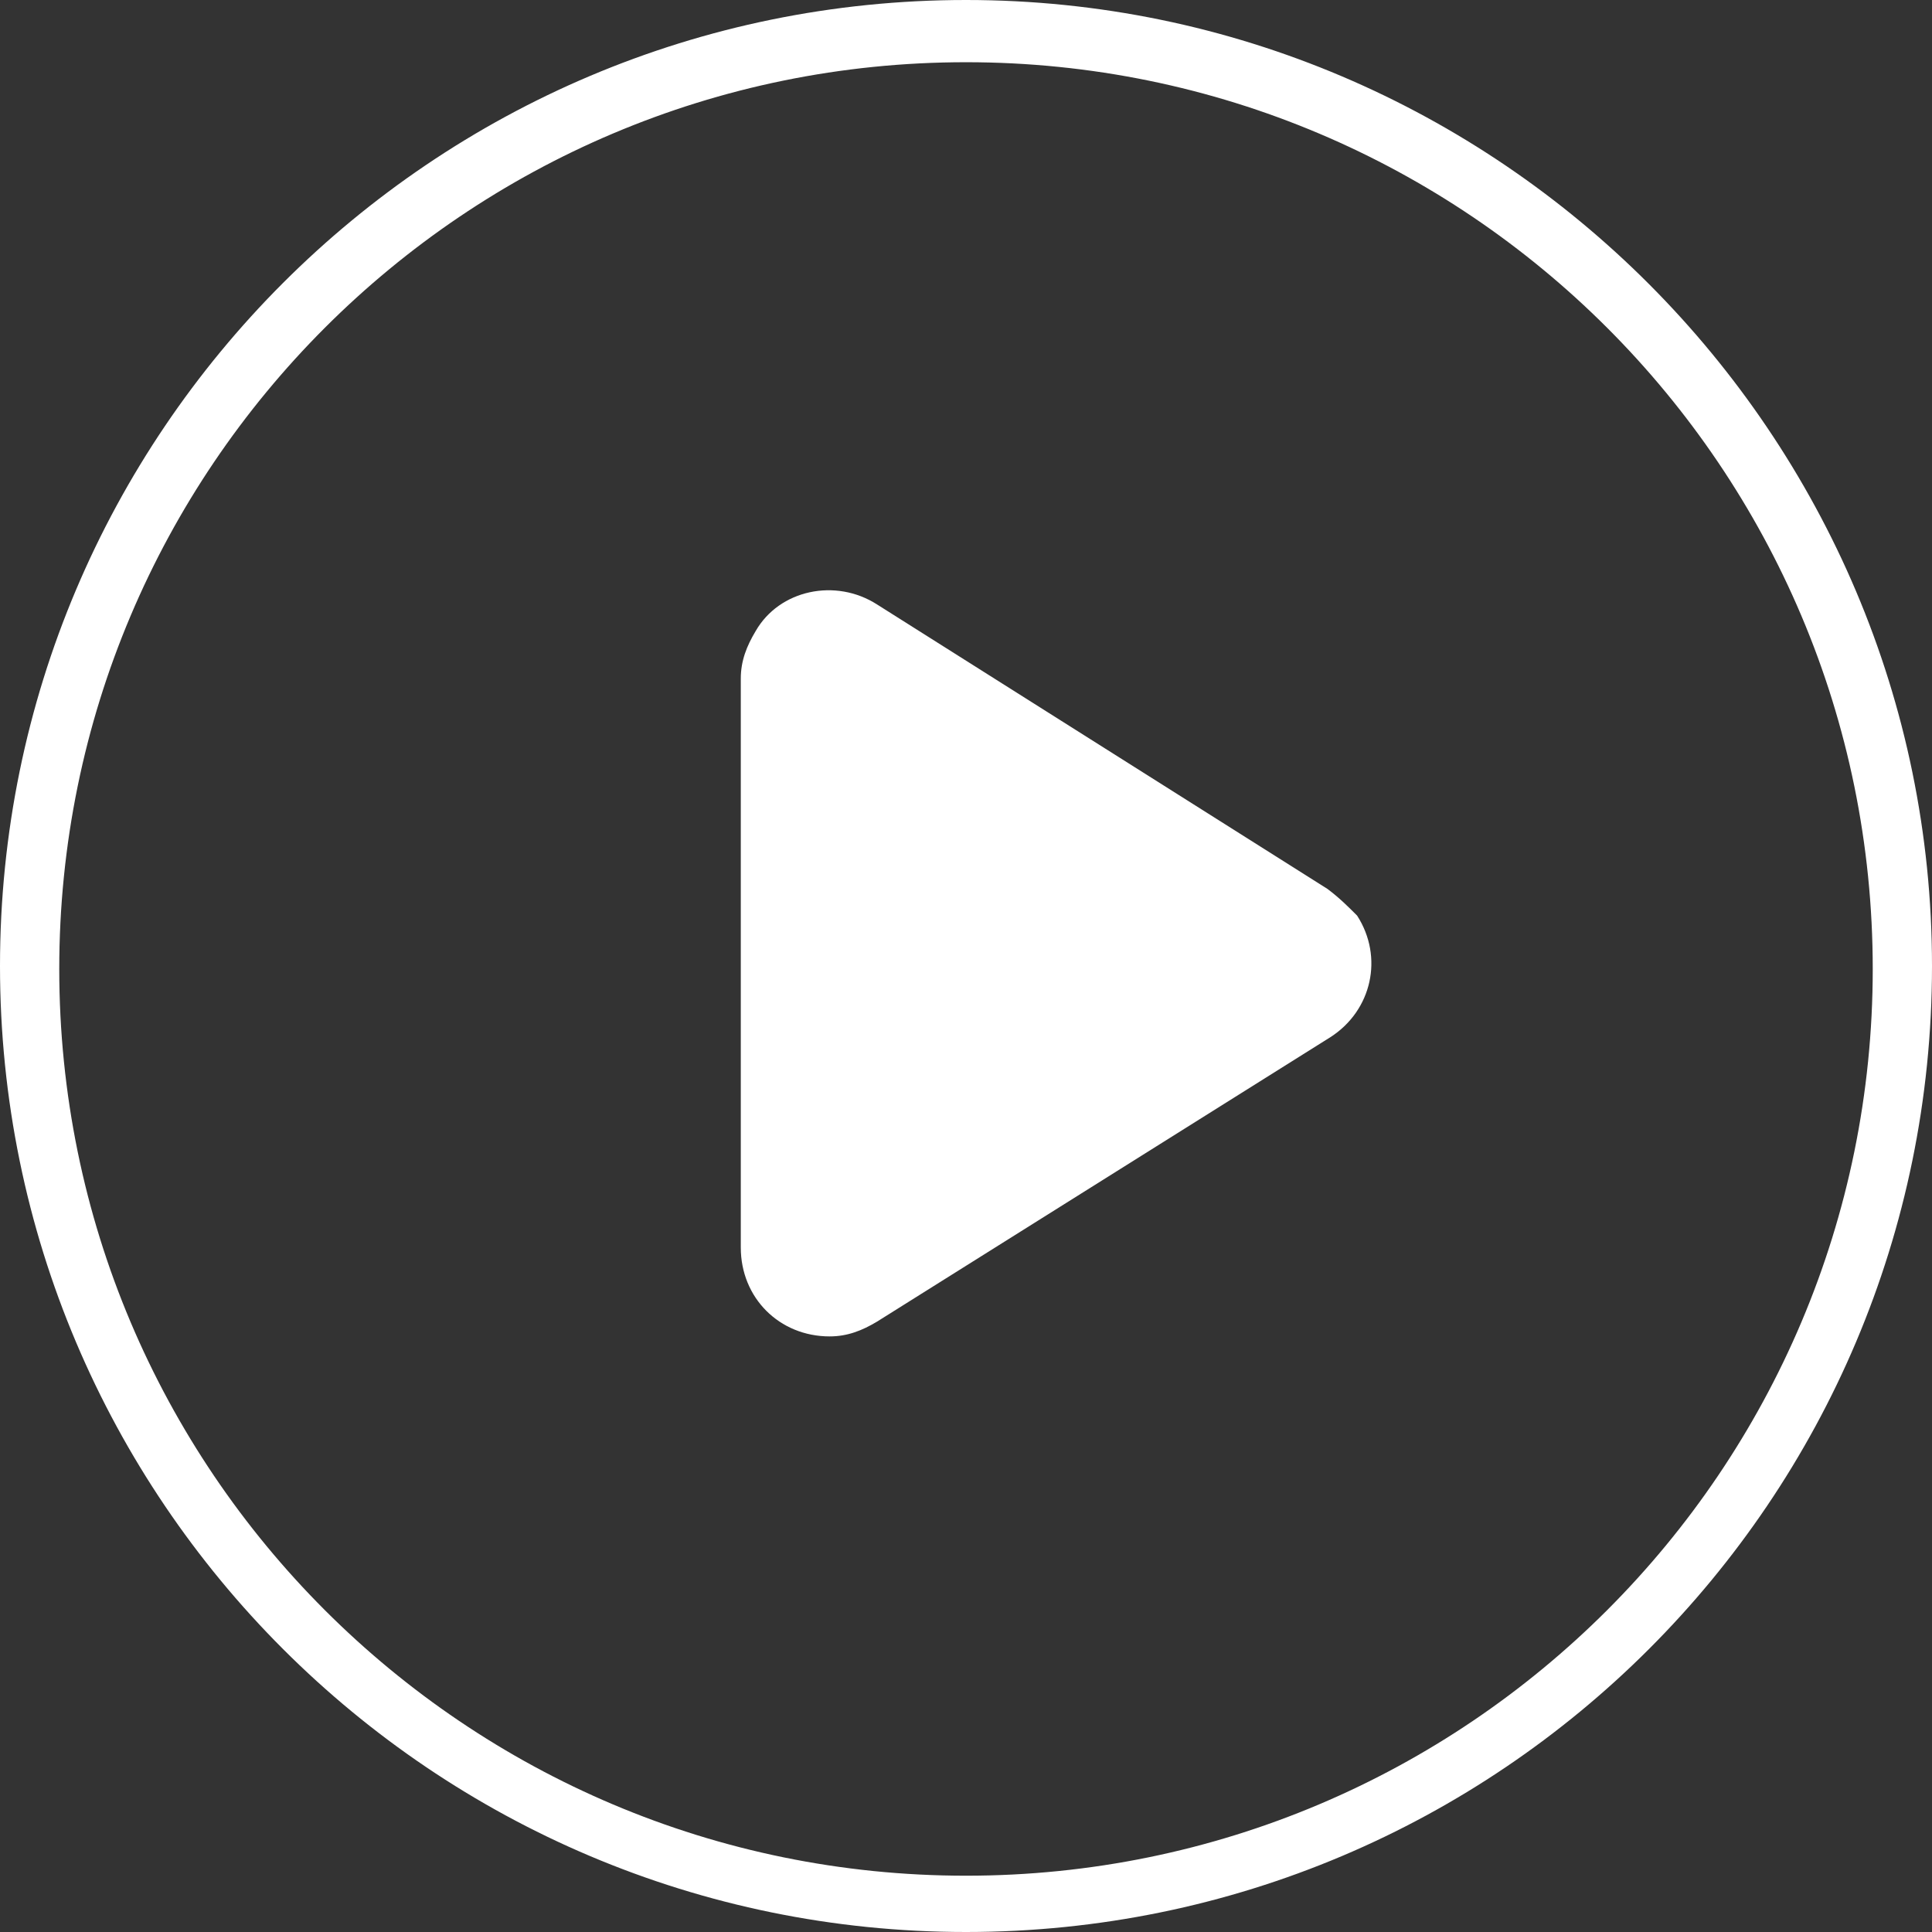
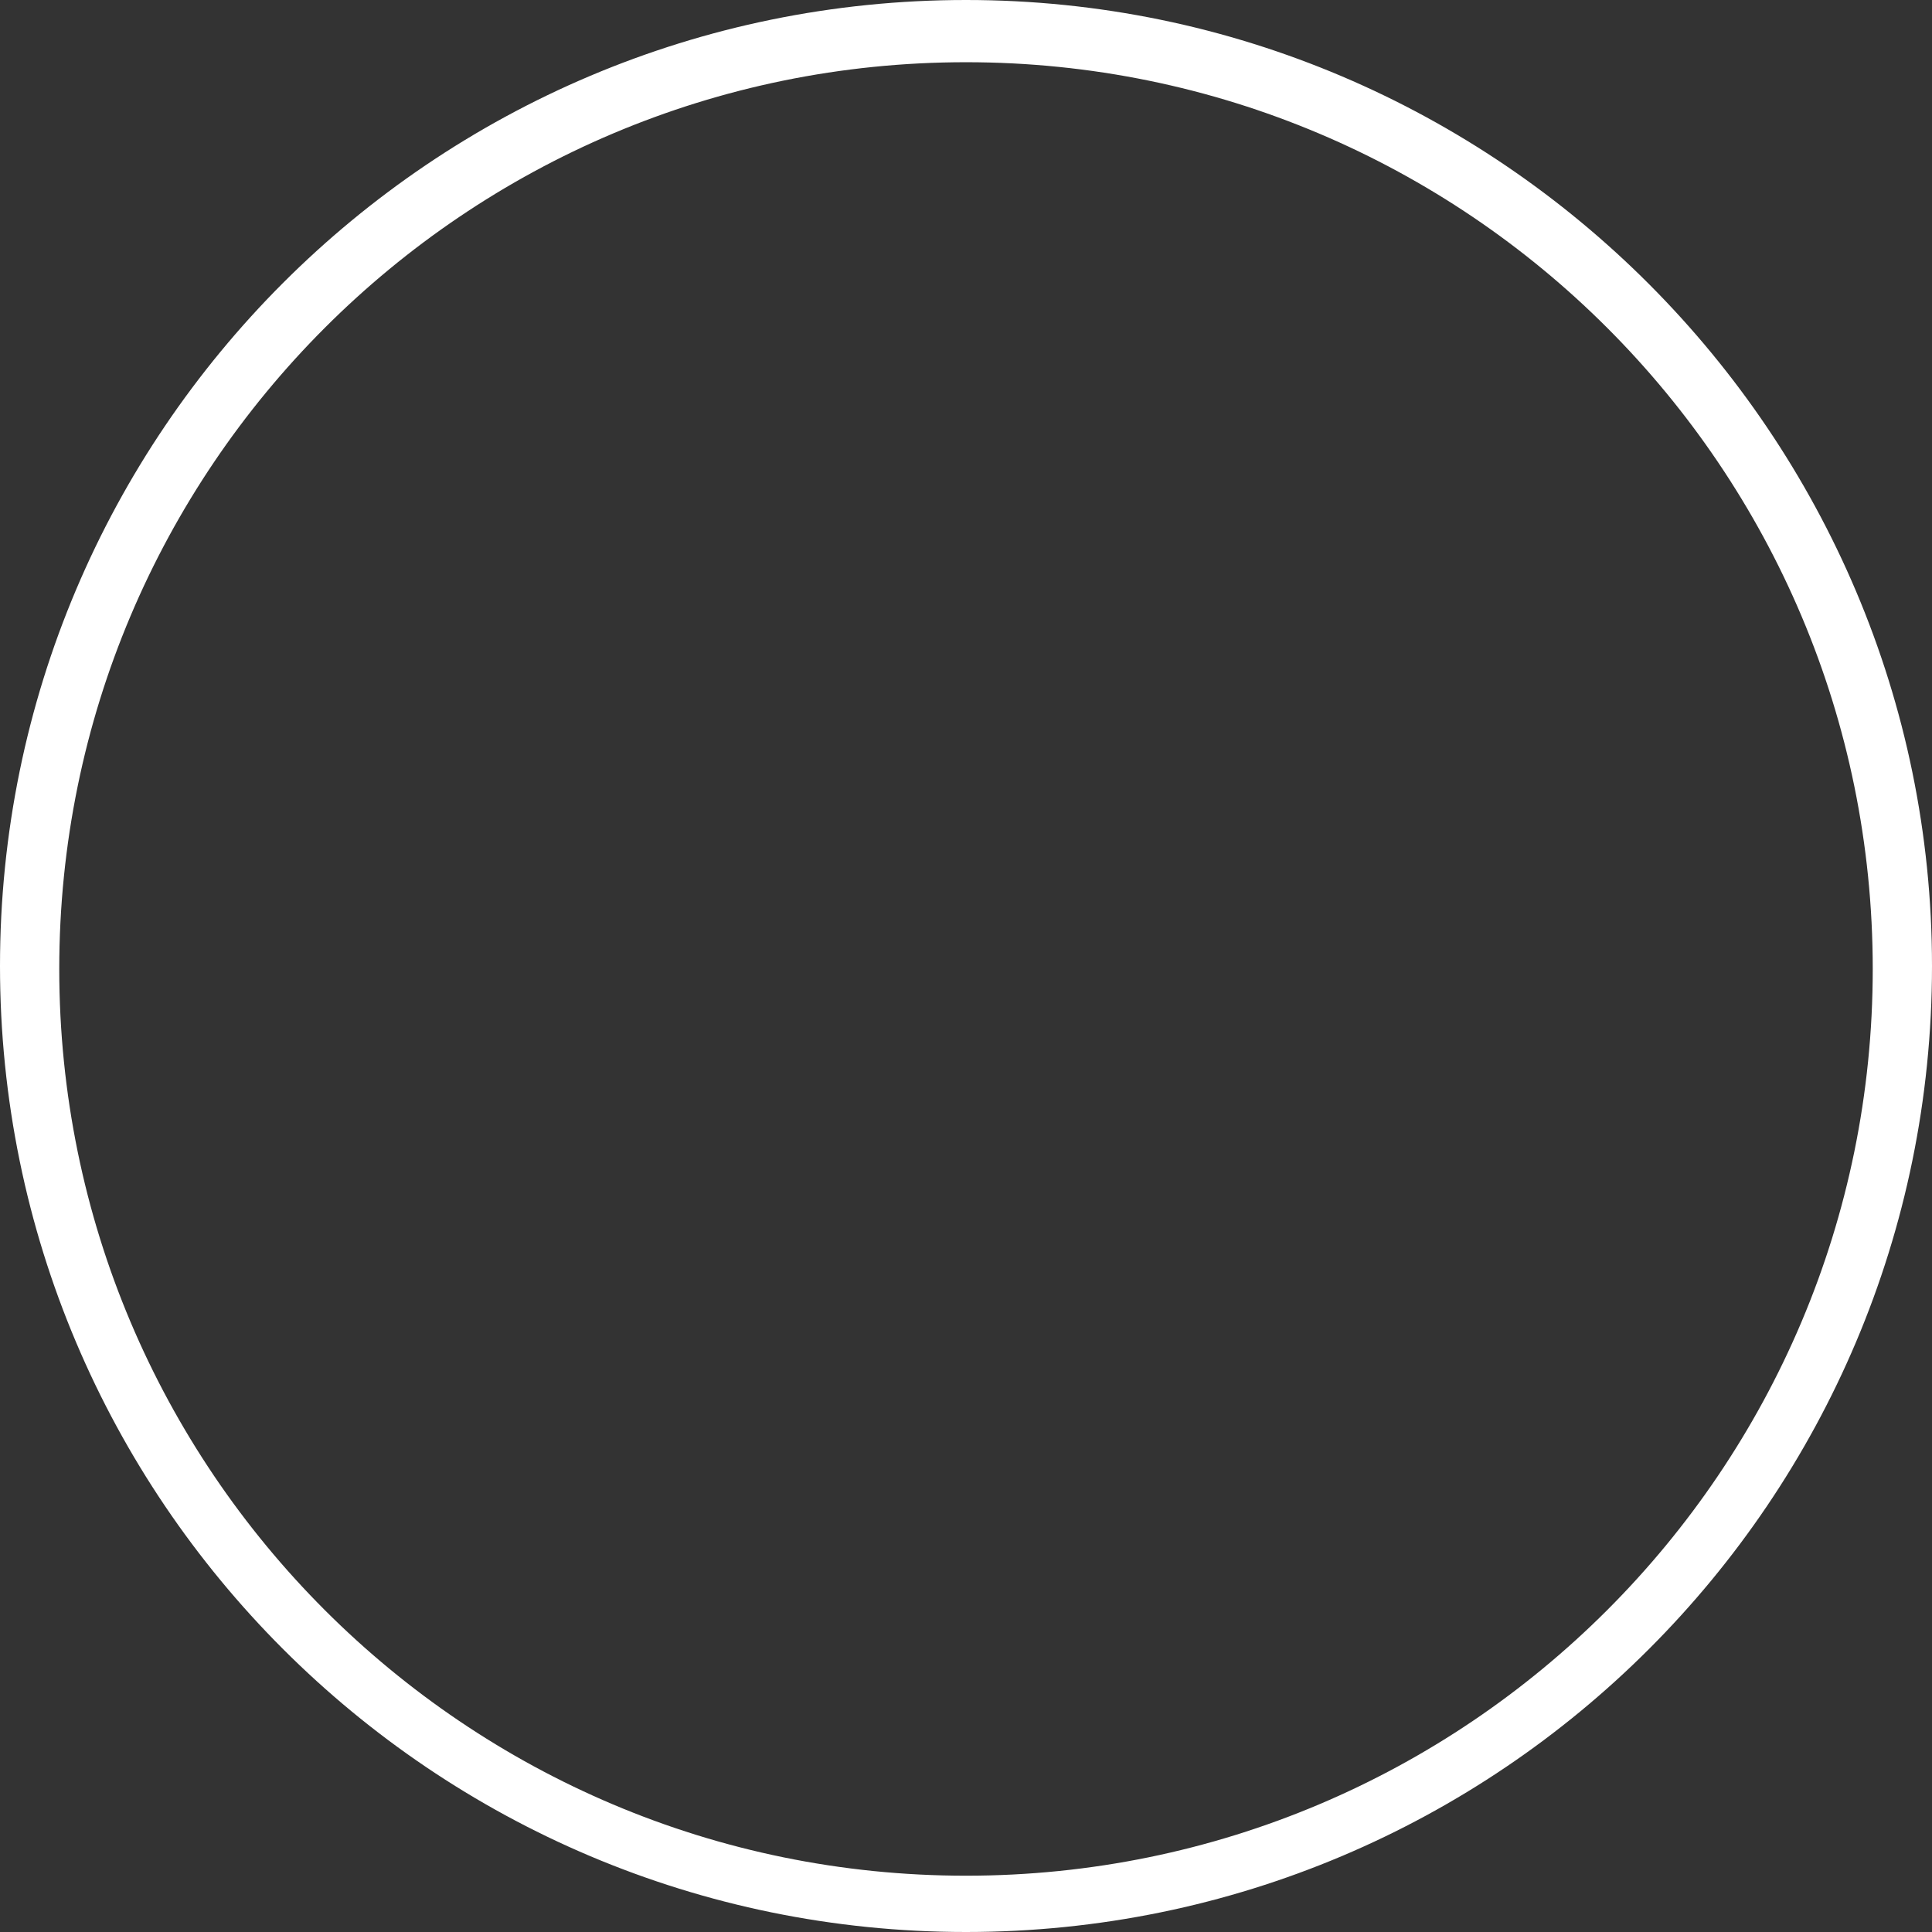
<svg xmlns="http://www.w3.org/2000/svg" width="58px" height="58px" viewBox="0 0 58 58" version="1.1">
  <rect x="0" y="0" width="58" height="58" fill="#333333" stroke="none" />
  <title>播放</title>
  <g id="页面-1" stroke="none" stroke-width="1" fill="none" fill-rule="evenodd">
    <g id="minisite-深色" transform="translate(-932, -1688)" fill="#FFFFFF" fill-rule="nonzero">
      <g id="编组-16" transform="translate(160, 1464)">
        <g id="播放" transform="translate(772, 224)">
          <path d="M29,0 C12.988,0 0,12.988 0,29 C0,45.012 12.988,58 29,58 C45.012,58 58,45.012 58,29 C58,13.077 45.012,0 29,0 L29,0 Z M29,56.31 C13.966,56.31 1.779,44.123 1.779,29.089 C1.779,14.055 13.966,1.868 29,1.868 C44.034,1.868 56.221,14.055 56.221,29.089 C56.221,44.123 44.034,56.31 29,56.31 Z" id="形状" />
-           <path d="M39.853,26.687 L26.331,18.147 C25.086,17.347 23.396,17.703 22.684,18.948 C22.417,19.393 22.239,19.838 22.239,20.371 L22.239,37.451 C22.239,38.963 23.396,40.12 24.908,40.12 C25.442,40.12 25.887,39.942 26.331,39.675 L39.942,31.135 C41.187,30.334 41.543,28.733 40.742,27.488 C40.476,27.221 40.209,26.954 39.853,26.687 L39.853,26.687 Z" id="路径" />
        </g>
      </g>
    </g>
  </g>
</svg>